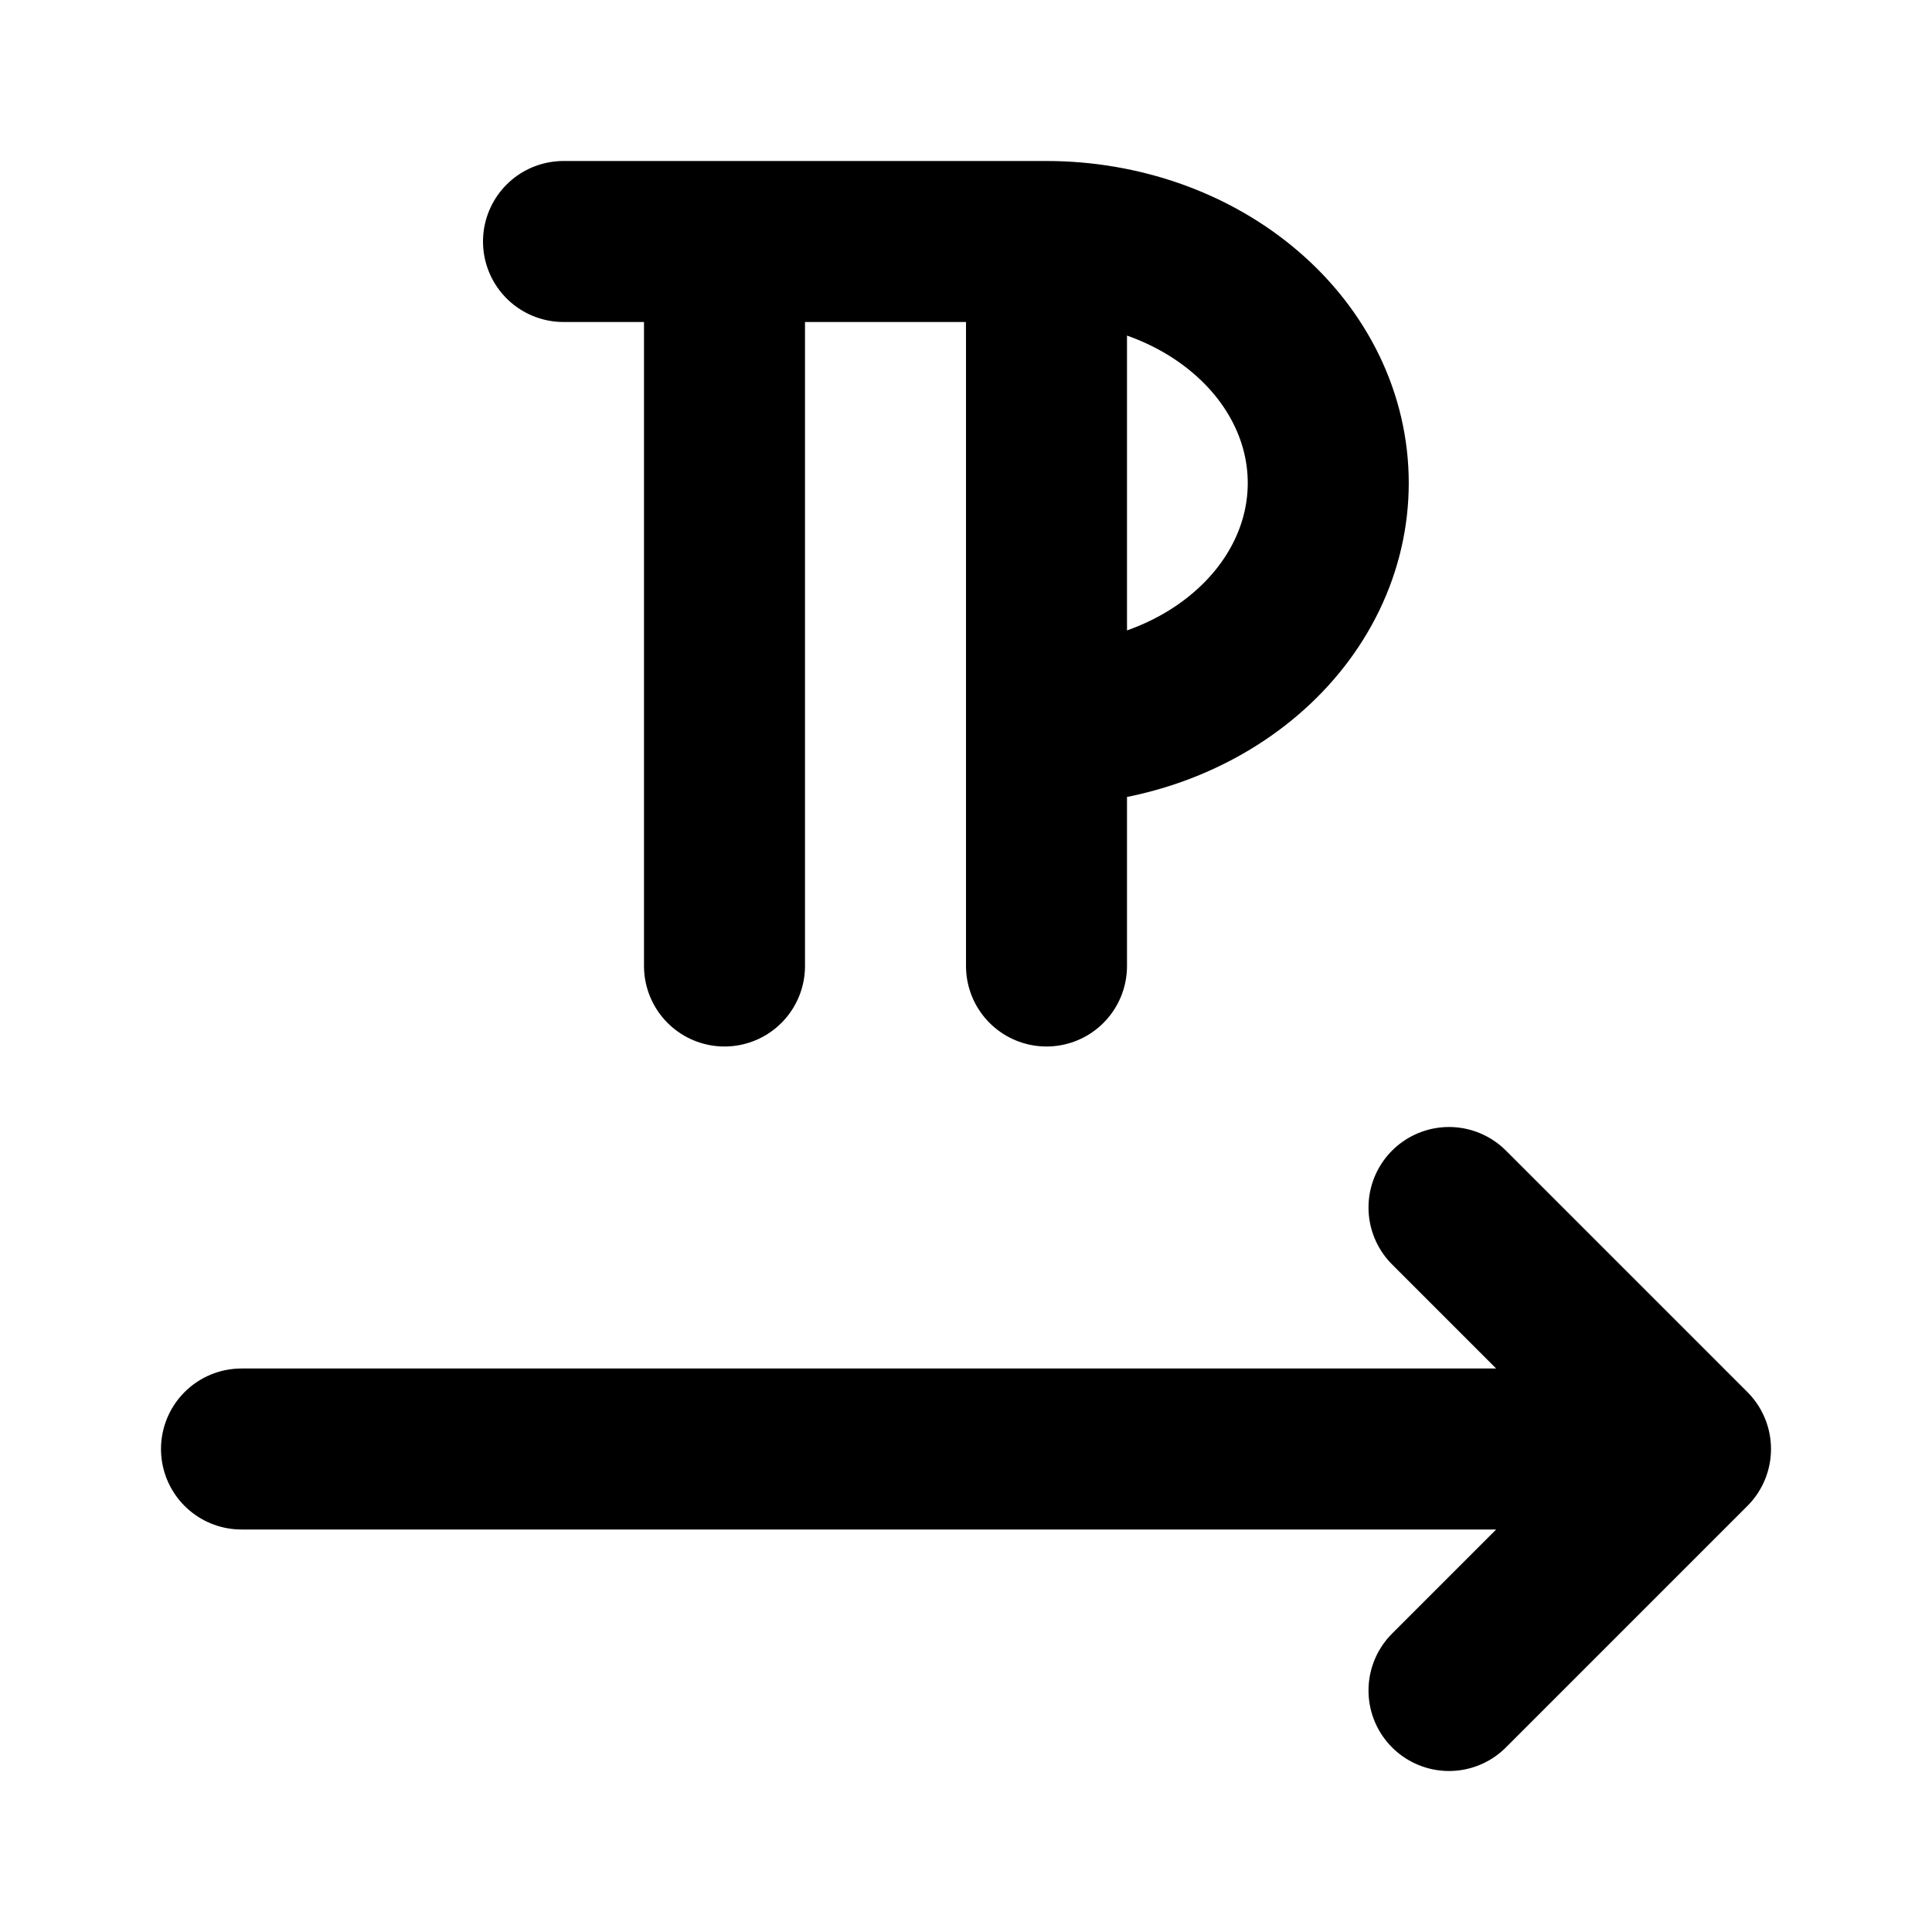
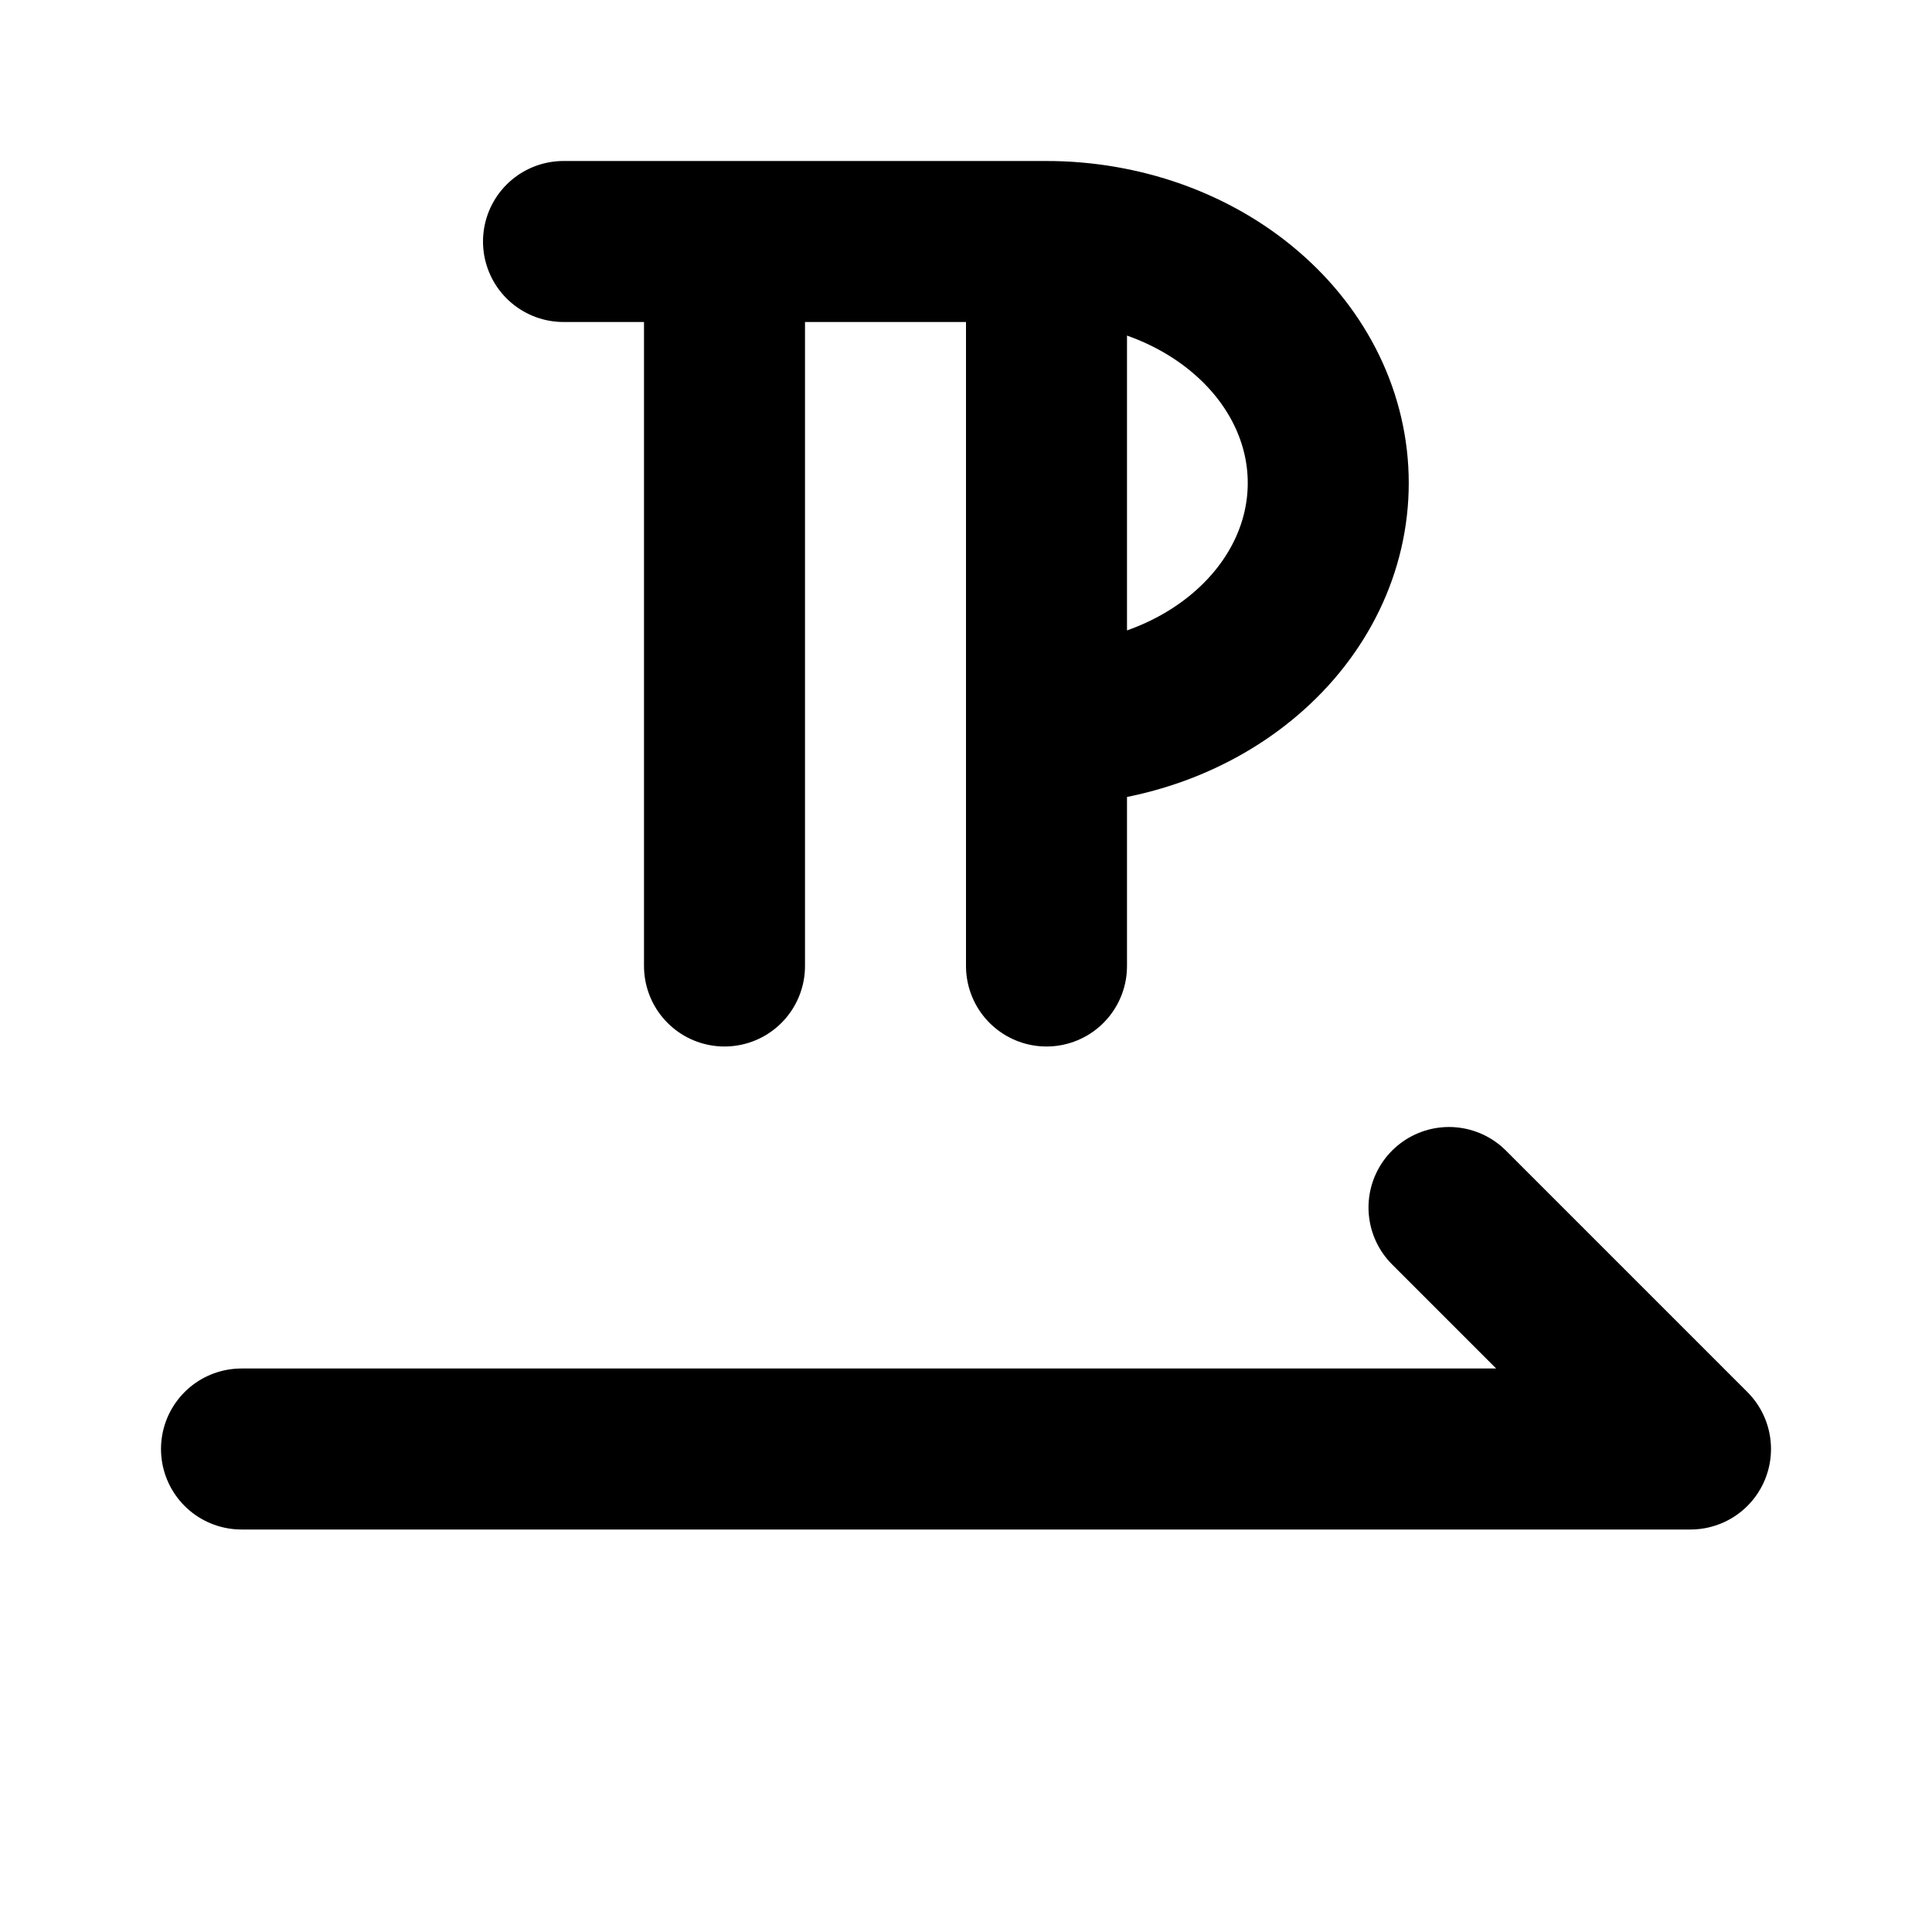
<svg xmlns="http://www.w3.org/2000/svg" width="800px" height="800px" viewBox="0 0 24 24" fill="none">
-   <path d="M21 18H3M21 18L18 21M21 18L18 15M13 3V12M13 3H7M13 3C13.46 3 13.915 3.078 14.339 3.228C14.764 3.379 15.15 3.6 15.475 3.879C15.8 4.157 16.058 4.488 16.234 4.852C16.41 5.216 16.5 5.606 16.5 6C16.5 6.394 16.41 6.784 16.234 7.148C16.058 7.512 15.8 7.843 15.475 8.121C15.15 8.4 14.764 8.621 14.339 8.772C13.915 8.922 13.46 9 13 9V3ZM9 3V12" stroke="#000000" stroke-width="2" stroke-linecap="round" stroke-linejoin="round" />
+   <path d="M21 18H3M21 18M21 18L18 15M13 3V12M13 3H7M13 3C13.46 3 13.915 3.078 14.339 3.228C14.764 3.379 15.15 3.6 15.475 3.879C15.8 4.157 16.058 4.488 16.234 4.852C16.41 5.216 16.5 5.606 16.5 6C16.5 6.394 16.41 6.784 16.234 7.148C16.058 7.512 15.8 7.843 15.475 8.121C15.15 8.4 14.764 8.621 14.339 8.772C13.915 8.922 13.46 9 13 9V3ZM9 3V12" stroke="#000000" stroke-width="2" stroke-linecap="round" stroke-linejoin="round" />
</svg>